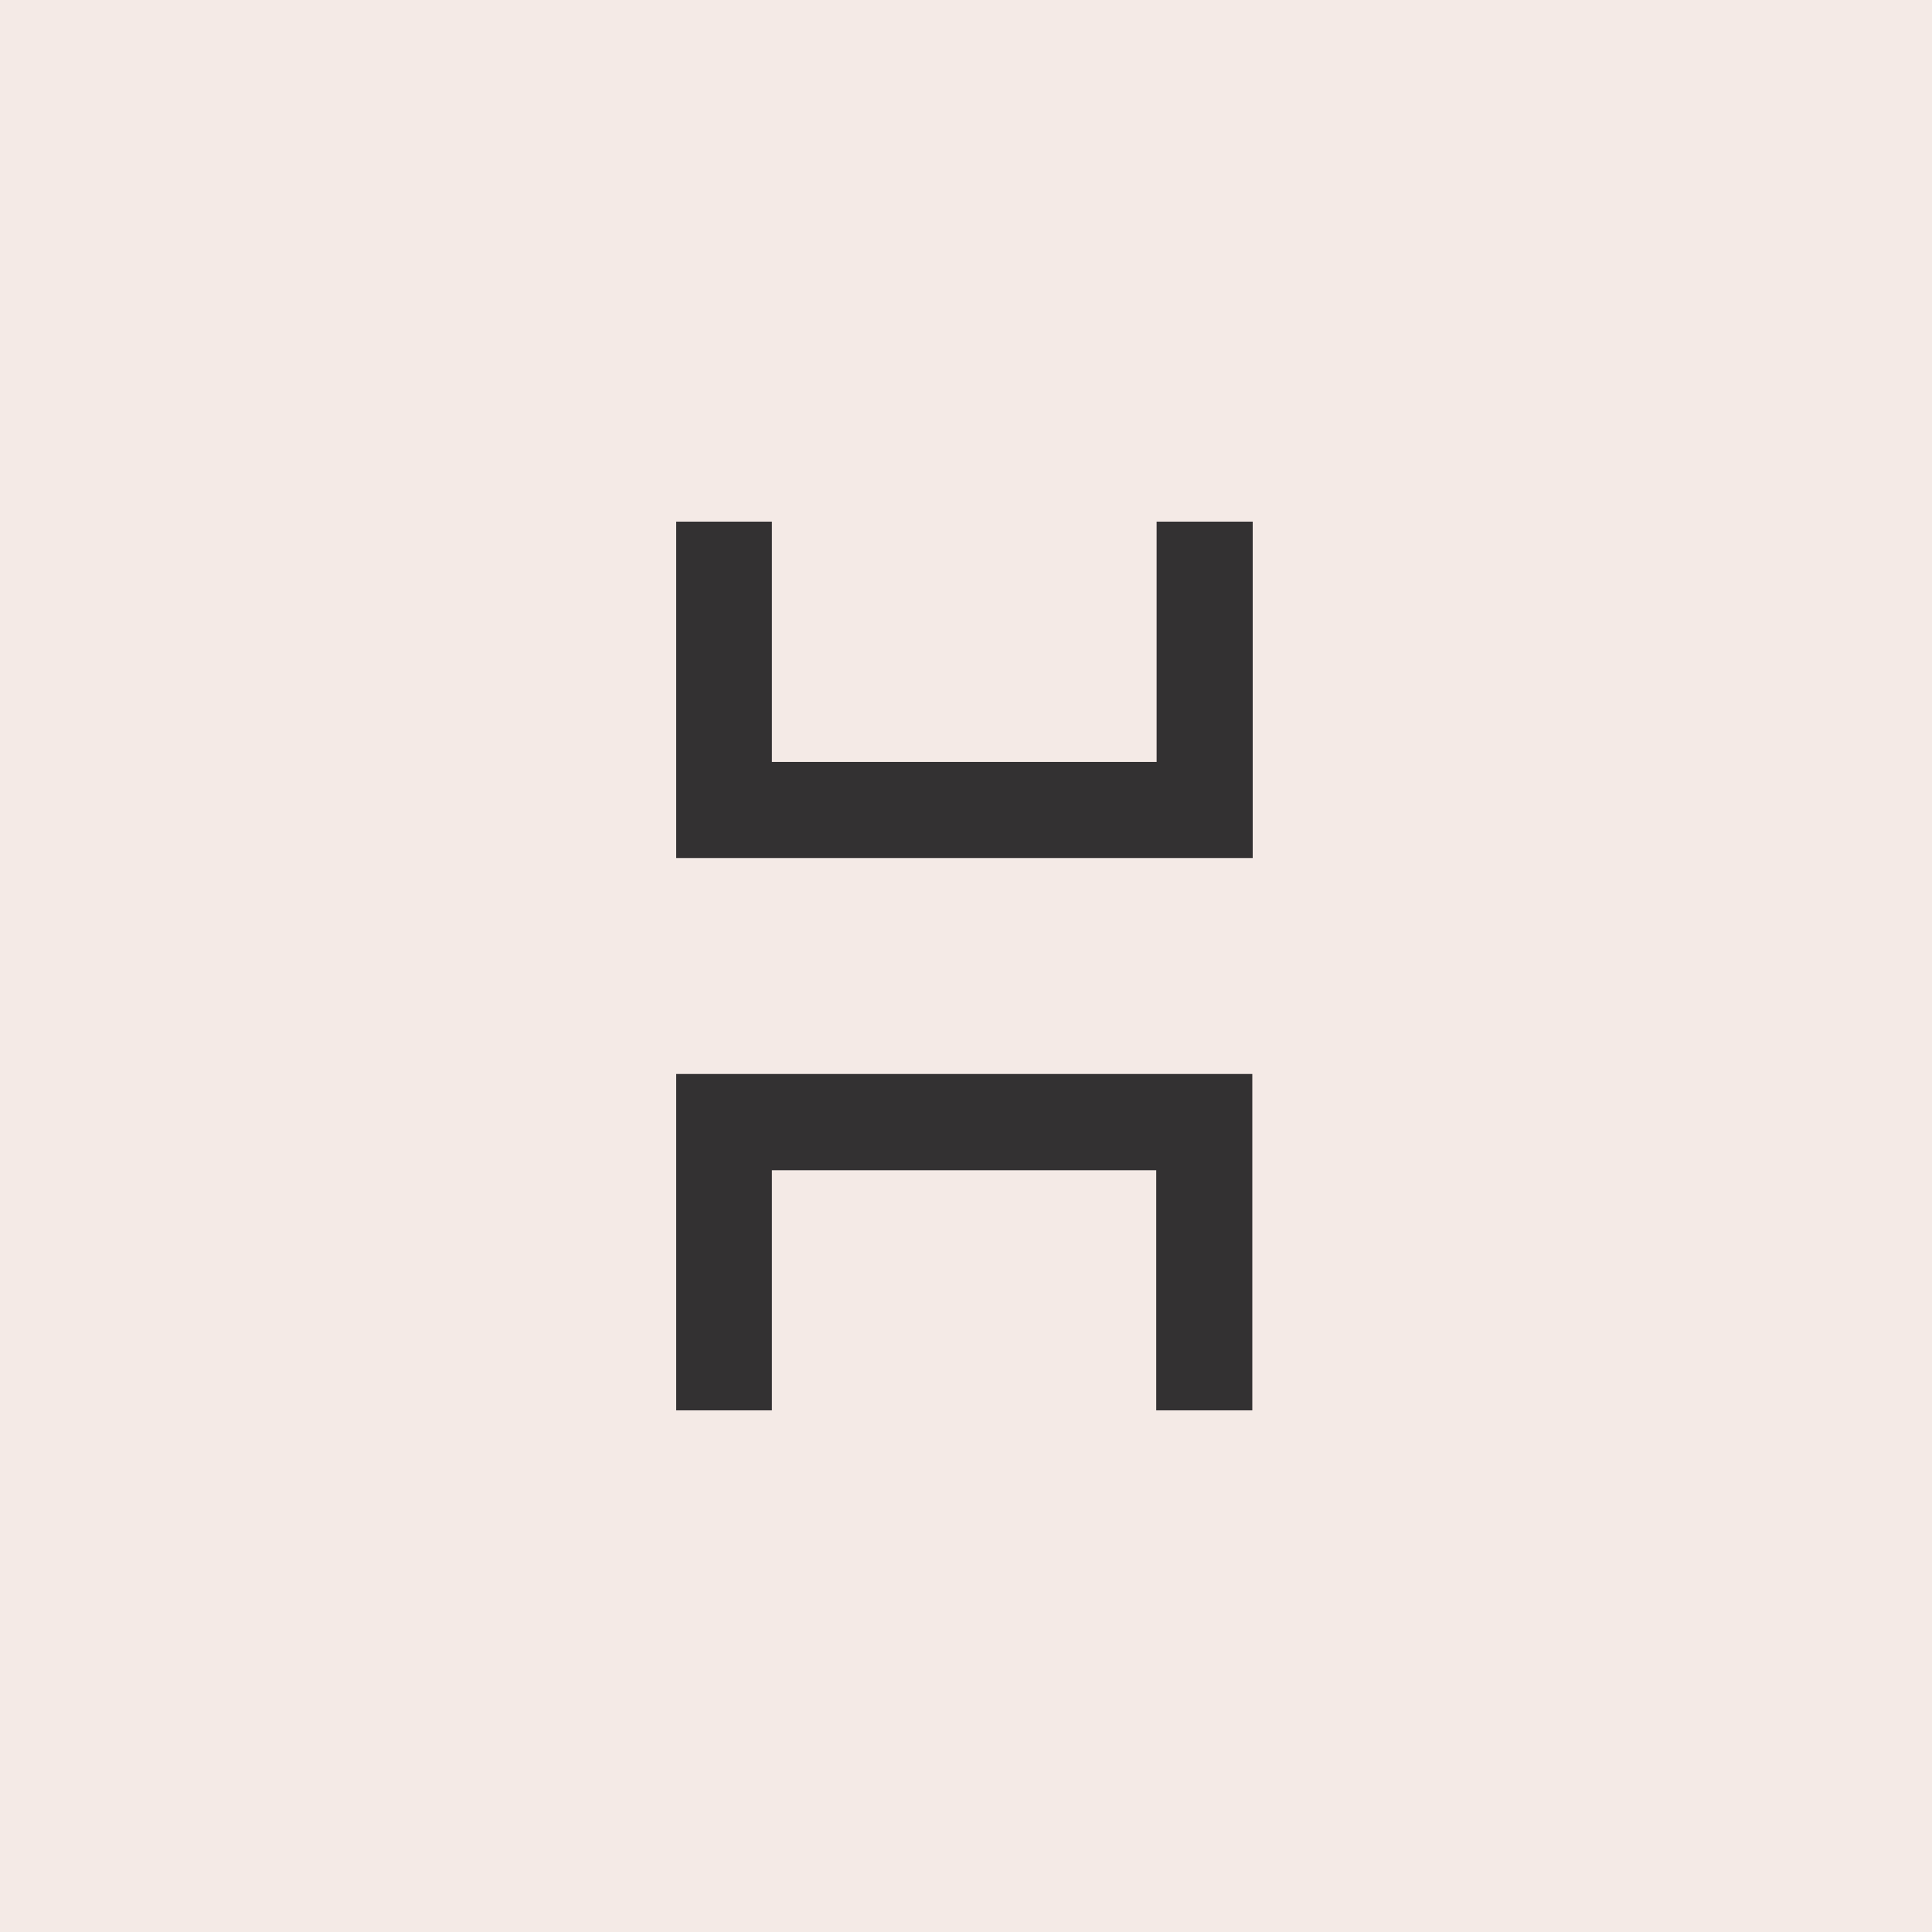
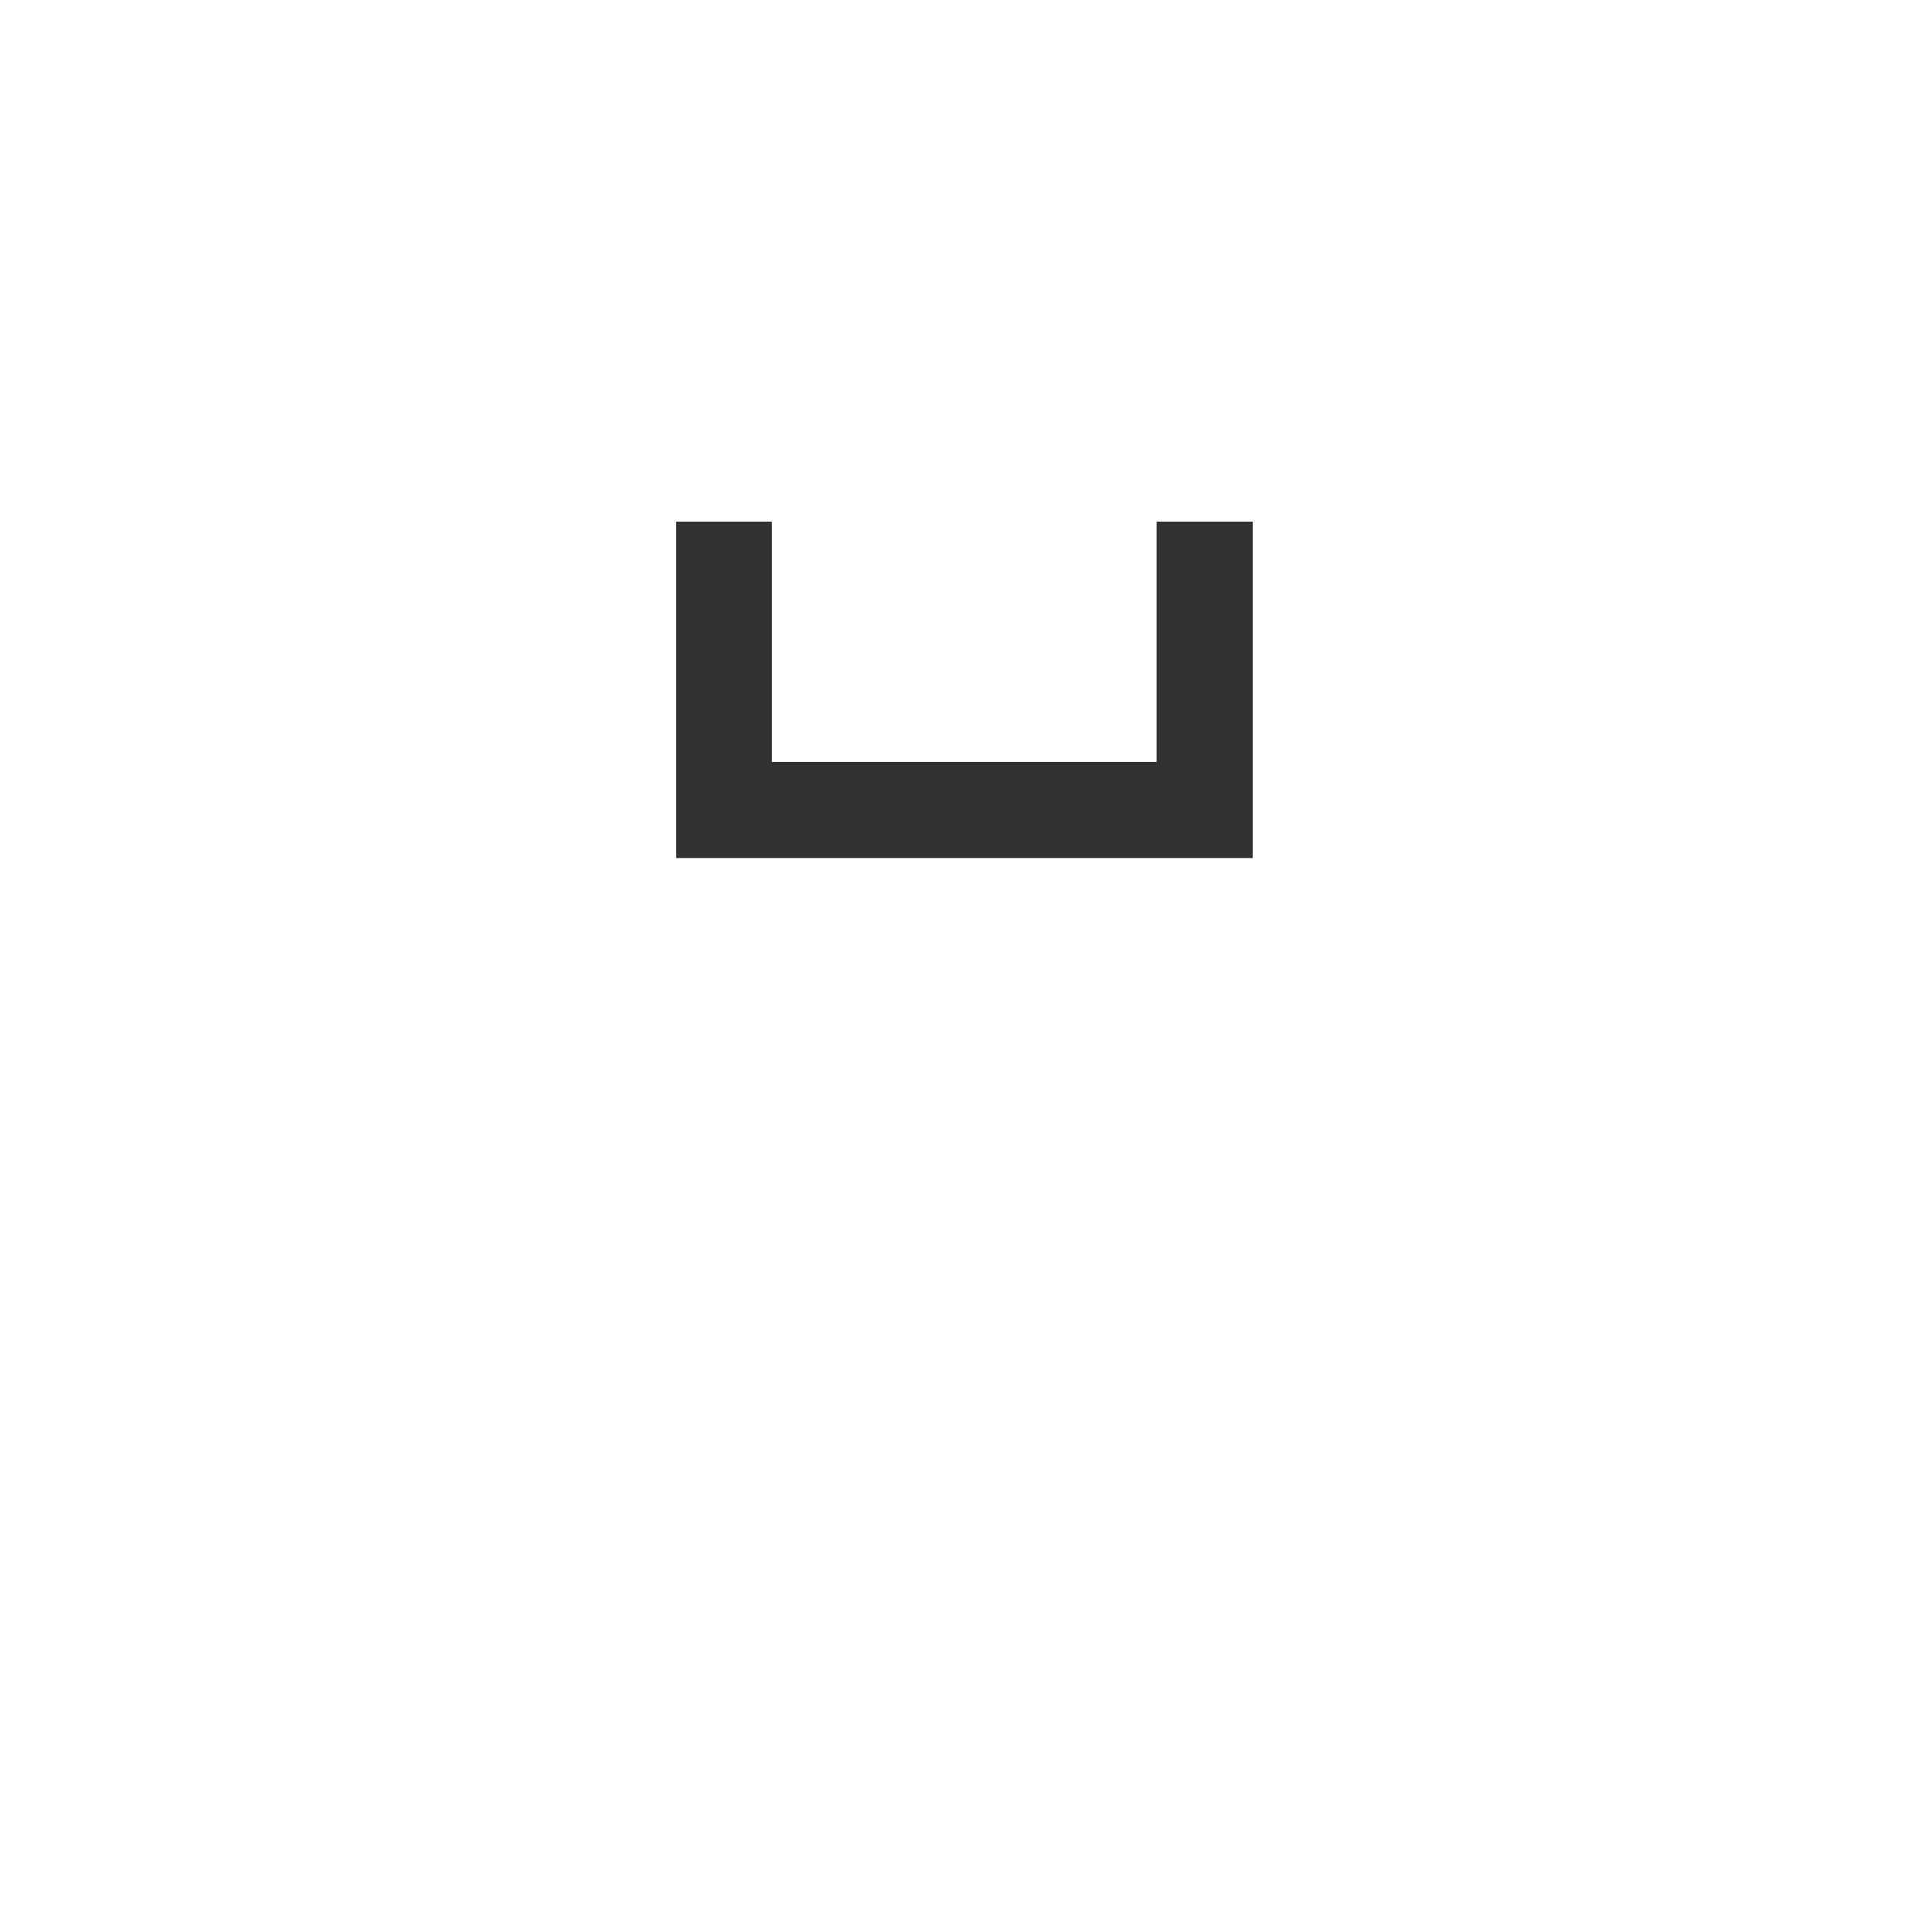
<svg xmlns="http://www.w3.org/2000/svg" width="100" height="100" viewBox="0 0 100 100" fill="none">
-   <rect width="100" height="100" fill="#F4EAE6" />
  <path d="M59.866 27V39.438H39.953V27H35V44.411H64.84V27H59.866Z" fill="#333132" />
-   <path d="M59.866 55.589H35V73H39.953V60.572H59.846V73H64.819V55.589H59.866Z" fill="#333132" />
</svg>